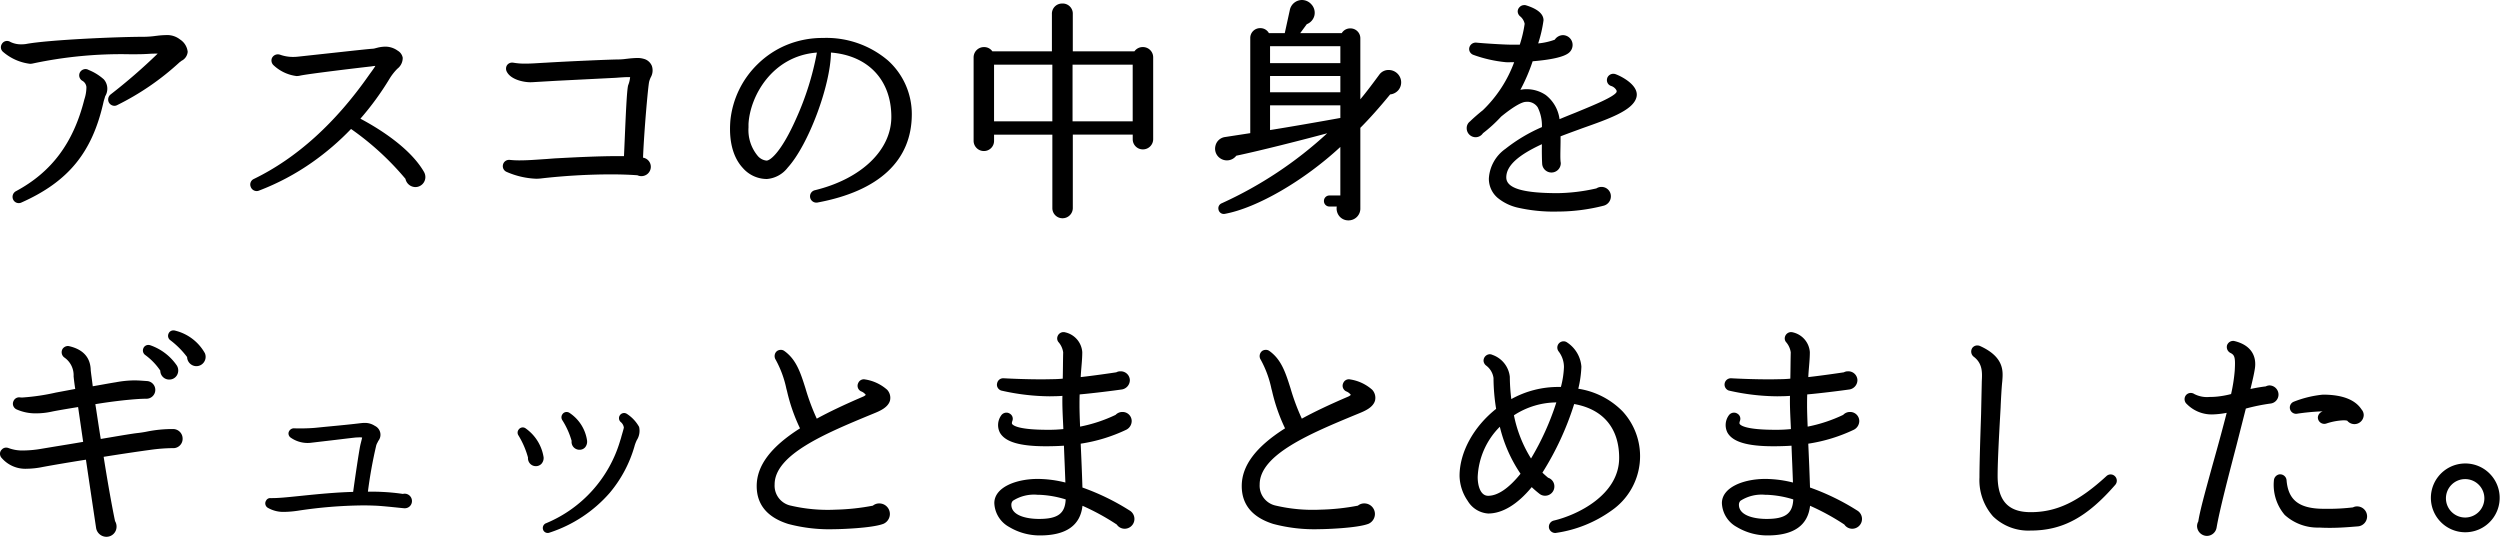
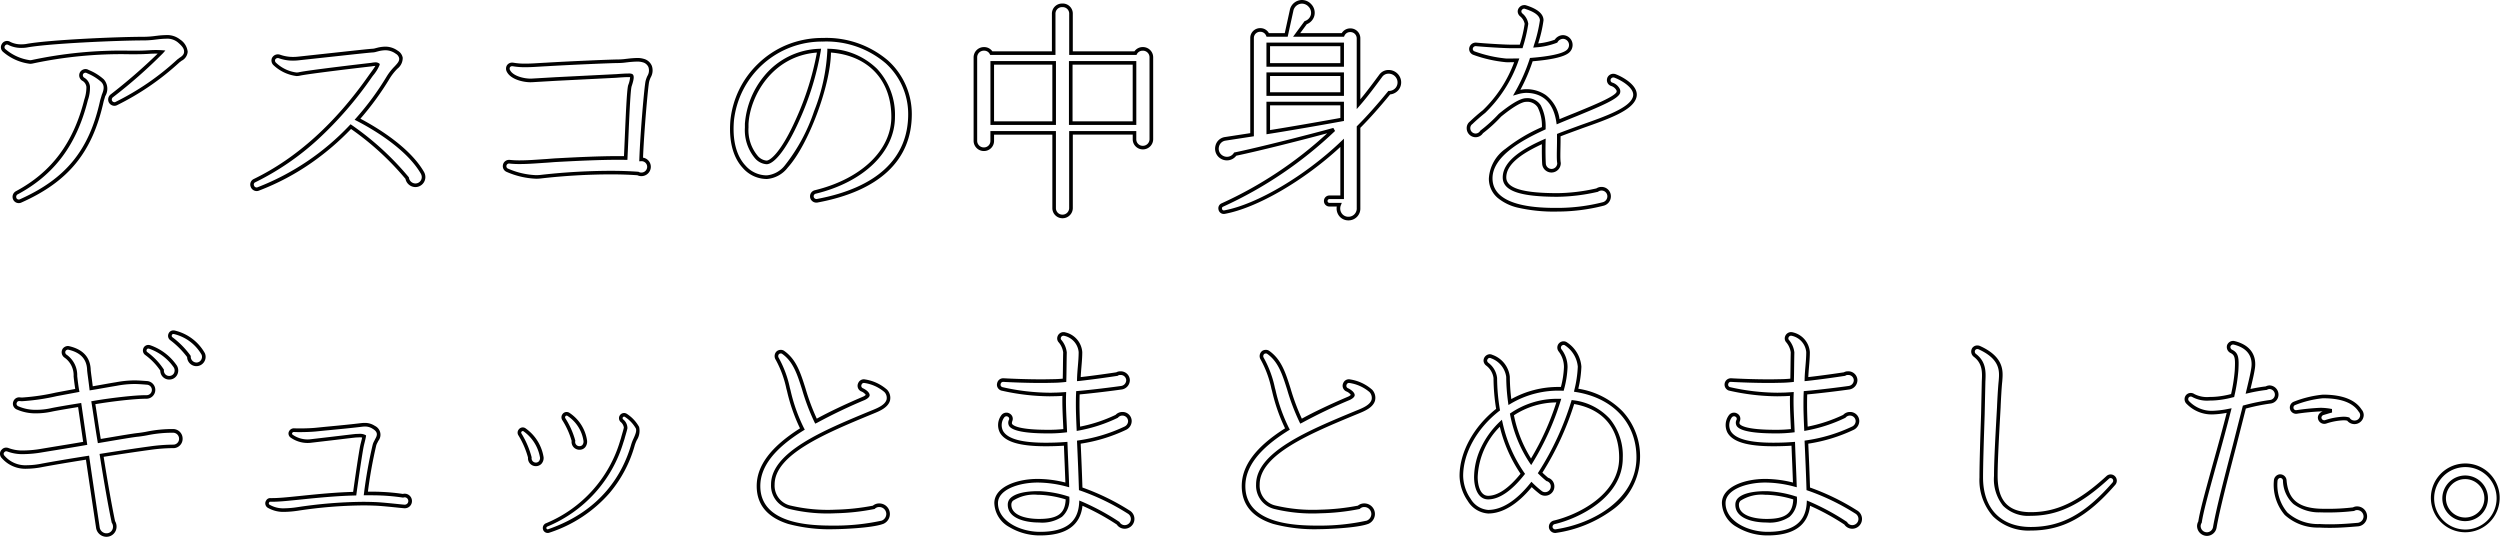
<svg xmlns="http://www.w3.org/2000/svg" width="346.356" height="74.375" viewBox="0 0 346.356 74.375">
  <g transform="translate(-287.578 -1343.231)">
-     <path d="M28.832-20.1c.032-.608-.48-1.088-.96-1.5-.864-.736-1.984-.576-3.168-.448a12.986,12.986,0,0,1-1.632.128c-3.648,0-13.312.416-16.352.992a4.05,4.05,0,0,1-2.336-.32.583.583,0,0,0-.832.192.586.586,0,0,0,.1.768c.864.8,2.944,1.824,3.936,1.568C12.864-20.064,19.424-20,21.6-20h.512c.64,0,1.248-.032,1.76-.064a13.2,13.2,0,0,1,1.6,0,66.587,66.587,0,0,1-6.912,6.08.652.652,0,0,0-.192.768.614.614,0,0,0,.832.288,36.527,36.527,0,0,0,8.544-5.856c.1-.1.224-.16.32-.256A1.3,1.3,0,0,0,28.832-20.1Zm-11.424,6.08a1.74,1.74,0,0,0-.128-2.08,7.291,7.291,0,0,0-2.08-1.28.63.63,0,0,0-.832.256.63.63,0,0,0,.256.832,1.379,1.379,0,0,1,.672,1.024,6.532,6.532,0,0,1-.288,1.824C13.472-7.328,10.4-3.232,5.376-.544a.645.645,0,0,0-.256.8.61.61,0,0,0,.8.32C12.384-2.3,15.648-6.3,17.184-13.248,17.248-13.5,17.344-13.76,17.408-14.016ZM61.76-2.72a1.225,1.225,0,0,0-.16-.608c-2.08-3.616-7.072-6.432-8.992-7.424a38.489,38.489,0,0,0,4.256-5.792,7.631,7.631,0,0,1,1.088-1.376c.416-.448.736-.8.672-1.312a1.178,1.178,0,0,0-.576-.8,3,3,0,0,0-2.72-.352,2.817,2.817,0,0,1-.64.128c-.608.032-4.32.448-7.3.768l-2.944.32a5.737,5.737,0,0,1-2.688-.288.659.659,0,0,0-.8.384.648.648,0,0,0,.192.672c.352.288,2.08,1.7,3.424,1.376,1.088-.256,8.96-1.184,9.856-1.28.288-.032.768-.16.992,0a7.748,7.748,0,0,1-.992,1.536c-4.576,6.56-9.888,11.52-16.1,14.528a.587.587,0,0,0-.288.768.618.618,0,0,0,.8.384A34.842,34.842,0,0,0,51.68-9.728a39.754,39.754,0,0,1,7.808,7.136A1.168,1.168,0,0,0,60.64-1.6,1.134,1.134,0,0,0,61.76-2.72ZM93.152-18.048a1.435,1.435,0,0,0-.864-.8,5.788,5.788,0,0,0-2.368-.032,8.862,8.862,0,0,1-1.248.1c-.864,0-6.816.256-9.984.448a21.266,21.266,0,0,1-4.512,0,.6.6,0,0,0-.64.928c.512.96,2.272,1.344,3.264,1.28l3.3-.192,8.256-.416a12.96,12.96,0,0,1,2.176-.064c.256.1-.064,1.056-.192,1.44-.224.832-.416,6.656-.576,9.984-3.136-.064-7.616.192-9.536.288-.608.032-1.216.1-1.824.128a29.271,29.271,0,0,1-4.736.1.609.609,0,0,0-.672.544.6.6,0,0,0,.384.64,9.5,9.5,0,0,0,4.8.864,79.919,79.919,0,0,1,13.28-.416,1.055,1.055,0,0,0,1.536-.928A1.026,1.026,0,0,0,91.9-5.184c.128-3.712.7-10.176.864-10.816C92.928-16.7,93.472-17.248,93.152-18.048Zm36,6.592a9.745,9.745,0,0,0-3.2-7.232,12.893,12.893,0,0,0-8.9-3.072,12.516,12.516,0,0,0-12.544,11.2c-.288,3.52.736,5.408,1.664,6.4a4.193,4.193,0,0,0,3.136,1.44,3.827,3.827,0,0,0,2.72-1.5c2.912-3.2,5.984-11.648,5.92-16.032,5.408.32,8.864,3.84,8.864,9.184,0,4.7-4.224,8.8-10.784,10.4a.617.617,0,0,0-.48.608.626.626,0,0,0,.736.608C124.7-1.024,129.152-5.152,129.152-11.456Zm-12.608-8.8a38.806,38.806,0,0,1-2.912,9.472c-1.952,4.416-3.584,6.016-4.352,6.016a2.091,2.091,0,0,1-1.44-.768A5.852,5.852,0,0,1,106.528-9.6v-.512C106.752-14.208,109.984-19.936,116.544-20.256Zm46.048.928a1.184,1.184,0,0,0-2.208-.576h-8.928v-5.408a1.148,1.148,0,0,0-1.184-1.216,1.156,1.156,0,0,0-1.216,1.216V-19.9h-8.64a1.185,1.185,0,0,0-2.208.576V-7.744a1.175,1.175,0,0,0,1.184,1.152,1.147,1.147,0,0,0,1.152-1.152v-1.12h8.576V1.568a1.147,1.147,0,0,0,1.152,1.152,1.175,1.175,0,0,0,1.184-1.152V-8.864h8.8v.9a1.147,1.147,0,0,0,1.152,1.152,1.175,1.175,0,0,0,1.184-1.152Zm-22.048.768h8.576v8.352h-8.576Zm10.88,0h8.832v8.352h-8.832Zm45.5,2.432a1.451,1.451,0,0,0-2.56-.64c-.992,1.344-1.984,2.688-3.072,3.936v-9.12a1.144,1.144,0,0,0-2.176-.48h-6.4l1.248-1.7a1.444,1.444,0,0,0,.608-2.368,1.46,1.46,0,0,0-2.56.7l-.736,3.36h-2.56a1.134,1.134,0,0,0-2.176.448V-8.608l-3.744.576a1.376,1.376,0,0,0-.512,2.5,1.374,1.374,0,0,0,1.92-.384c3.552-.736,10.4-2.5,13.664-3.392A56.471,56.471,0,0,1,172.448,1.12a.52.52,0,0,0,.288.992c4.672-.864,11.424-4.96,16.288-9.6V.064h-1.76a.505.505,0,0,0-.512.512.505.505,0,0,0,.512.512h1.344a1.4,1.4,0,1,0,2.688.448v-11.2c1.408-1.408,2.816-3.008,4.256-4.768A1.424,1.424,0,0,0,196.928-16.128ZM178.784-21.12h10.24v2.848h-10.24Zm0,4.128h10.24v2.752h-10.24Zm10.24,6.272c-2.592.48-7.744,1.376-10.24,1.76v-3.968h10.24Zm40.512-3.04c.48-1.44-1.856-2.688-2.752-3.008a.648.648,0,0,0-.8.416.6.6,0,0,0,.416.768c.416.128,1.088.672.864,1.184-.384.768-3.264,1.92-5.824,2.976-.8.32-1.664.672-2.5,1.024-.544-3.648-2.944-4.256-4.448-4.256a4.687,4.687,0,0,0-1.28.224,24.751,24.751,0,0,0,2.016-4.576c2.016-.16,4.192-.48,4.992-1.088a1.167,1.167,0,0,0,.48-.928,1.106,1.106,0,0,0-1.088-1.12,1.145,1.145,0,0,0-.96.576,9.6,9.6,0,0,1-2.816.608,26.067,26.067,0,0,0,.832-3.488c0-1.184-1.888-1.728-2.3-1.856a.646.646,0,0,0-.608.224.59.59,0,0,0-.16.384.681.681,0,0,0,.224.48,2.022,2.022,0,0,1,.736,1.248,25.845,25.845,0,0,1-.736,3.136H212.48c-.928,0-3.616-.16-4.928-.288a.668.668,0,0,0-.64.416.605.605,0,0,0,.384.8,17.883,17.883,0,0,0,4.352.992c.352.032.9,0,1.568,0a18.2,18.2,0,0,1-4.544,7.1c-.576.448-1.408,1.184-1.76,1.536a.909.909,0,0,0-.384.768,1,1,0,0,0,.992.992,1,1,0,0,0,.832-.48,19.7,19.7,0,0,0,2.528-2.3c1.408-1.152,2.848-2.112,3.616-2.112,1.7,0,2.368,1.024,2.464,3.9-3.9,1.792-7.36,4-7.36,6.944,0,4.352,7.008,4.352,9.28,4.352a25.8,25.8,0,0,0,6.3-.8,1.1,1.1,0,0,0,.832-1.056A1.045,1.045,0,0,0,224.96-1.12a1.054,1.054,0,0,0-.608.192,26.281,26.281,0,0,1-5.472.672c-5.088,0-7.36-.768-7.36-2.432,0-2.048,2.432-3.648,5.44-4.992-.032,1.44,0,2.624.032,3.1a1.041,1.041,0,0,0,1.024.96,1.038,1.038,0,0,0,1.056-1.024c0-.1-.032-.192-.032-.256-.064-.64,0-2.048,0-2.912v-.736c1.056-.416,2.144-.8,3.168-1.184C226.016-11.072,229.024-12.16,229.536-13.76ZM31.232,21.768a6.286,6.286,0,0,0-3.9-2.976.507.507,0,0,0-.672.256.492.492,0,0,0,.16.608,11.67,11.67,0,0,1,2.432,2.464,1.061,1.061,0,0,0,.992,1.088A1.041,1.041,0,0,0,31.232,21.768ZM27.36,23.5a7.084,7.084,0,0,0-3.52-2.688.506.506,0,0,0-.672.288.512.512,0,0,0,.16.608,8.839,8.839,0,0,1,2.208,2.3.98.98,0,0,0,.928,1.056A1.009,1.009,0,0,0,27.36,23.5Zm.768,10.016a1.079,1.079,0,0,0-1.088-1.088,17.717,17.717,0,0,0-3.424.32c-.448.1-.864.16-1.376.224-.736.064-2.944.448-5.408.864-.32-1.888-.576-3.744-.832-5.312,1.472-.256,2.944-.448,4.416-.608.992-.1,1.984-.192,2.976-.192a.976.976,0,0,0,0-1.952,13.75,13.75,0,0,0-4.192.16c-1.184.192-2.3.416-3.488.608-.16-1.376-.32-2.336-.32-2.656-.064-1.12-.576-2.432-2.784-2.944a.631.631,0,0,0-.64.256.648.648,0,0,0,.16.864c1.216.832,1.28,1.76,1.408,2.912.064.576.16,1.344.256,1.856l-2.912.544a22.56,22.56,0,0,1-5.056.672.627.627,0,0,0-.352,1.184,7.542,7.542,0,0,0,4.608.32c.544-.128,2.24-.416,4.032-.7l.768,5.312c-1.792.32-4.448.736-5.984.992-2.816.48-4.032.16-4.7-.1a.61.61,0,0,0-.672.992c1.024,1.024,2.112,1.792,5.408,1.152,1.376-.256,3.808-.672,6.272-1.056.352,2.464.992,6.72,1.44,9.728a1.2,1.2,0,0,0,1.184.992A1.147,1.147,0,0,0,18.976,45.7a1.183,1.183,0,0,0-.192-.672c-.416-1.952-1.056-5.536-1.632-9.216,2.208-.352,4.512-.7,6.624-.992a24.3,24.3,0,0,1,3.264-.256A1.034,1.034,0,0,0,28.128,33.512ZM59.9,42.152a.757.757,0,0,0-.992-.736,28.284,28.284,0,0,0-3.008-.288c-.672-.032-1.376-.032-2.144-.032a65.148,65.148,0,0,1,1.184-6.656,3.916,3.916,0,0,1,.32-.736,1.118,1.118,0,0,0-.384-1.76,2.433,2.433,0,0,0-1.856-.32c-1.568.192-3.328.352-4.992.512l-1.28.128a24.845,24.845,0,0,1-2.944.064.517.517,0,0,0-.512.448.456.456,0,0,0,.192.384,3.849,3.849,0,0,0,2.656.672l1.632-.192c1.7-.192,4.256-.512,4.672-.544a2.482,2.482,0,0,1,1.088.1c-.032.256-.256,1.088-.288,1.248-.192.864-.768,4.8-1.024,6.688-2.5.064-4.832.288-7.328.544a40.354,40.354,0,0,1-4.352.32.388.388,0,0,0-.384.224.458.458,0,0,0,.128.64c1.088.64,2.176.64,4.032.384a58.265,58.265,0,0,1,10.72-.7c1.024.032,3.552.32,3.968.352A.754.754,0,0,0,59.9,42.152ZM84.16,33.768a5.3,5.3,0,0,0-2.3-3.616.453.453,0,0,0-.64.1.484.484,0,0,0-.032.544A11.085,11.085,0,0,1,82.528,33.8a.834.834,0,1,0,1.632-.032Zm7.232-1.792a4.842,4.842,0,0,0-1.6-1.7.441.441,0,0,0-.576.064.466.466,0,0,0,.032.672,1.361,1.361,0,0,1,.512.992c-.032.192-.192.736-.352,1.28-.032.16-.128.448-.192.64a18.085,18.085,0,0,1-10.4,11.52.458.458,0,0,0-.256.608.434.434,0,0,0,.576.224c7.552-2.624,10.464-7.872,11.616-11.84a5.488,5.488,0,0,1,.32-.832C91.36,32.968,91.584,32.424,91.392,31.976ZM78.144,36.1A5.835,5.835,0,0,0,75.776,32.3a.463.463,0,0,0-.672.608,11.942,11.942,0,0,1,1.376,3.2.841.841,0,1,0,1.664,0Zm48-7.968a1.4,1.4,0,0,0-.352-1.248,5.741,5.741,0,0,0-2.912-1.344.585.585,0,0,0-.672.352.606.606,0,0,0,.288.832c.544.256.8.576.8.736,0,.1-.192.288-.544.448-2.24.96-4.544,2.016-6.624,3.168a29.672,29.672,0,0,1-1.7-4.48c-.672-2.112-1.248-3.9-2.816-5.024a.627.627,0,0,0-.7-.032.656.656,0,0,0-.16.9,15.875,15.875,0,0,1,1.6,4.416,23.194,23.194,0,0,0,1.888,5.312c-3.552,2.208-6.08,4.8-6.08,7.9,0,5.728,7.648,5.728,10.528,5.728a30.547,30.547,0,0,0,6.624-.7,1.245,1.245,0,0,0,.8-1.152,1.215,1.215,0,0,0-1.216-1.216,1.09,1.09,0,0,0-.768.288,30.782,30.782,0,0,1-5.28.576c-5.088,0-8.7-.256-8.7-3.744,0-4.32,7.2-7.3,13.536-9.92C124.512,29.576,125.888,29.128,126.144,28.136ZM160,44.616a1.118,1.118,0,0,0-.576-.96,32,32,0,0,0-6.624-3.2c-.064-2.144-.16-4.32-.256-6.464a22.3,22.3,0,0,0,6.464-1.952,1.11,1.11,0,0,0,.608-.96,1.043,1.043,0,0,0-1.824-.672,20.885,20.885,0,0,1-5.312,1.728c-.064-1.408-.1-2.56-.1-3.2,0-.544,0-1.152.032-1.792,1.92-.16,4.96-.544,6.048-.7a1.067,1.067,0,0,0,.9-1.056,1.006,1.006,0,0,0-1.056-.96.833.833,0,0,0-.48.128c-.832.128-3.232.48-5.28.7.032-1.28.224-2.5.224-3.744a2.807,2.807,0,0,0-2.176-2.5.627.627,0,0,0-.768.416.556.556,0,0,0,.128.576,2.981,2.981,0,0,1,.672,1.536c-.032,1.28-.032,2.88-.064,3.872a16.667,16.667,0,0,1-1.76.1c-2.048.064-4.992-.032-6.688-.128a.623.623,0,0,0-.224,1.216,29.83,29.83,0,0,0,7.3.768c.416,0,.864-.032,1.344-.064-.064,1.7.064,3.392.128,5.088a19.408,19.408,0,0,1-2.4.128c-3.9,0-4.9-.544-5.152-.9a.687.687,0,0,1,0-.672.57.57,0,0,0-.256-.7.625.625,0,0,0-.864.192,2.035,2.035,0,0,0-.16,2.112c.672,1.184,2.656,1.76,6.144,1.76.96,0,1.888-.032,2.752-.1.064,1.888.16,3.776.224,5.7a16.221,16.221,0,0,0-4.1-.576c-2.848,0-5.76,1.088-5.76,3.1,0,2.624,3.168,4.224,6.08,4.224q5.424,0,5.664-4.224a32.717,32.717,0,0,1,5.152,2.784,1.074,1.074,0,0,0,.928.512A1.106,1.106,0,0,0,160,44.616Zm-9.024-2.88c-.032,2.24-1.152,3.136-3.936,3.136-1.984,0-4.1-.576-4.1-2.208a1.014,1.014,0,0,1,.288-.736c.608-.608,2.048-.928,3.872-.9A14.97,14.97,0,0,1,150.976,41.736Zm42.368-13.6a1.4,1.4,0,0,0-.352-1.248,5.741,5.741,0,0,0-2.912-1.344.585.585,0,0,0-.672.352.606.606,0,0,0,.288.832c.544.256.8.576.8.736,0,.1-.192.288-.544.448-2.24.96-4.544,2.016-6.624,3.168a29.672,29.672,0,0,1-1.7-4.48c-.672-2.112-1.248-3.9-2.816-5.024a.627.627,0,0,0-.7-.032.656.656,0,0,0-.16.9,15.874,15.874,0,0,1,1.6,4.416,23.2,23.2,0,0,0,1.888,5.312c-3.552,2.208-6.08,4.8-6.08,7.9,0,5.728,7.648,5.728,10.528,5.728a30.547,30.547,0,0,0,6.624-.7,1.245,1.245,0,0,0,.8-1.152,1.215,1.215,0,0,0-1.216-1.216,1.09,1.09,0,0,0-.768.288,30.782,30.782,0,0,1-5.28.576c-5.088,0-8.7-.256-8.7-3.744,0-4.32,7.2-7.3,13.536-9.92C191.712,29.576,193.088,29.128,193.344,28.136Zm36.7,7.968c0-4.96-3.392-8.48-8.608-9.312a16.675,16.675,0,0,0,.48-3.264,4.2,4.2,0,0,0-1.856-3.136.612.612,0,0,0-.864.128.624.624,0,0,0,0,.736,3.794,3.794,0,0,1,.8,2.336,13.194,13.194,0,0,1-.48,3.008,13.155,13.155,0,0,0-7.264,1.824A27.148,27.148,0,0,1,212,24.936a3.421,3.421,0,0,0-2.272-2.816.561.561,0,0,0-.736.192.593.593,0,0,0,.128.864,2.842,2.842,0,0,1,1.12,1.92,27.1,27.1,0,0,0,.384,4.384c-3.136,2.432-5.088,5.952-5.088,9.184,0,2.24,1.664,4.96,3.712,4.96,2.144,0,4.224-1.536,6.016-3.776a13.939,13.939,0,0,0,1.28,1.12.985.985,0,0,0,.608.192,1.031,1.031,0,0,0,1.024-1.024,1,1,0,0,0-.736-.992,13.188,13.188,0,0,1-.992-.9,40.433,40.433,0,0,0,4.544-9.824c4.256.672,6.656,3.392,6.656,7.744,0,5.312-5.952,8.16-9.248,8.928a.619.619,0,0,0,.224,1.216C223.552,45.576,230.048,42.344,230.048,36.1ZM219.04,28.232a37.5,37.5,0,0,1-3.84,8.48,17.948,17.948,0,0,1-2.656-6.56A11.2,11.2,0,0,1,219.04,28.232Zm-4.992,10.144c-1.664,2.112-3.328,3.3-4.8,3.3-1.248,0-1.7-1.536-1.7-2.848a10.75,10.75,0,0,1,3.456-7.456A19.633,19.633,0,0,0,214.048,38.376Zm46.752,6.24a1.118,1.118,0,0,0-.576-.96,32,32,0,0,0-6.624-3.2c-.064-2.144-.16-4.32-.256-6.464a22.3,22.3,0,0,0,6.464-1.952,1.11,1.11,0,0,0,.608-.96,1.043,1.043,0,0,0-1.824-.672,20.885,20.885,0,0,1-5.312,1.728c-.064-1.408-.1-2.56-.1-3.2,0-.544,0-1.152.032-1.792,1.92-.16,4.96-.544,6.048-.7a1.067,1.067,0,0,0,.9-1.056,1.006,1.006,0,0,0-1.056-.96.833.833,0,0,0-.48.128c-.832.128-3.232.48-5.28.7.032-1.28.224-2.5.224-3.744a2.807,2.807,0,0,0-2.176-2.5.627.627,0,0,0-.768.416.556.556,0,0,0,.128.576,2.981,2.981,0,0,1,.672,1.536c-.032,1.28-.032,2.88-.064,3.872a16.667,16.667,0,0,1-1.76.1c-2.048.064-4.992-.032-6.688-.128a.623.623,0,0,0-.224,1.216,29.83,29.83,0,0,0,7.3.768c.416,0,.864-.032,1.344-.064-.064,1.7.064,3.392.128,5.088a19.408,19.408,0,0,1-2.4.128c-3.9,0-4.9-.544-5.152-.9a.687.687,0,0,1,0-.672.57.57,0,0,0-.256-.7.625.625,0,0,0-.864.192,2.035,2.035,0,0,0-.16,2.112c.672,1.184,2.656,1.76,6.144,1.76.96,0,1.888-.032,2.752-.1.064,1.888.16,3.776.224,5.7a16.221,16.221,0,0,0-4.1-.576c-2.848,0-5.76,1.088-5.76,3.1,0,2.624,3.168,4.224,6.08,4.224q5.424,0,5.664-4.224a32.718,32.718,0,0,1,5.152,2.784,1.074,1.074,0,0,0,.928.512A1.106,1.106,0,0,0,260.8,44.616Zm-9.024-2.88c-.032,2.24-1.152,3.136-3.936,3.136-1.984,0-4.1-.576-4.1-2.208a1.014,1.014,0,0,1,.288-.736c.608-.608,2.048-.928,3.872-.9A14.97,14.97,0,0,1,251.776,41.736Zm44.16-1.984a.622.622,0,0,0-.064-.9.592.592,0,0,0-.8.032c-3.9,3.584-6.976,5.056-10.656,5.056-3.264,0-4.832-1.728-4.832-5.28,0-2.272.256-6.624.416-9.5.032-.832.128-2.656.224-3.584.1-1.28.384-3.168-2.912-4.672a.631.631,0,0,0-.768.16.655.655,0,0,0,.128.9c1.344,1.024,1.28,2.368,1.216,3.616l-.1,4.576c-.1,2.976-.224,6.688-.224,8.736,0,4.448,2.56,7.1,6.848,7.1C288.736,45.992,292.064,44.2,295.936,39.752ZM318.5,27.4a1.025,1.025,0,0,0-.992-1.024,1.042,1.042,0,0,0-.448.128,23.261,23.261,0,0,0-2.528.448c.288-1.216.544-2.24.672-3.04.352-1.888-.608-3.2-2.592-3.68a.631.631,0,0,0-.768.448.668.668,0,0,0,.32.7c.8.384.864.9.768,2.688a23.907,23.907,0,0,1-.544,3.456,13.675,13.675,0,0,1-2.368.416,5.1,5.1,0,0,1-3.072-.416.618.618,0,0,0-.864.16.645.645,0,0,0,.128.832,4.578,4.578,0,0,0,3.328,1.376,13.579,13.579,0,0,0,2.368-.288c-.608,2.4-1.344,5.088-2.048,7.584-.928,3.392-1.76,6.336-1.984,7.872a1.079,1.079,0,0,0-.16.544,1.112,1.112,0,0,0,2.208.192c.416-2.432,1.6-6.976,2.752-11.392l1.344-5.28a28.5,28.5,0,0,1,3.584-.736A1,1,0,0,0,318.5,27.4ZM330.3,30.248a.951.951,0,0,0-.256-.64c-.864-1.344-2.688-1.952-5.152-1.952a14.482,14.482,0,0,0-3.936.96.617.617,0,0,0,.32,1.184,32.047,32.047,0,0,1,3.264-.32,8.289,8.289,0,0,1,1.568.16c-.384.1-.768.224-1.216.352a.654.654,0,0,0-.448.608.642.642,0,0,0,.832.576,5.692,5.692,0,0,1,3.136-.384,1.02,1.02,0,0,0,.864.448A1,1,0,0,0,330.3,30.248Zm.48,14.048a1.141,1.141,0,0,0-1.12-1.152.939.939,0,0,0-.512.128,30.8,30.8,0,0,1-4.64.192c-3.136-.128-4.672-1.408-4.9-4.192a.638.638,0,0,0-.672-.576.679.679,0,0,0-.576.608c-.064,4.1,1.856,6.08,6.048,6.272a37.613,37.613,0,0,0,5.248-.16A1.155,1.155,0,0,0,330.784,44.3Zm18.4-2.528a4.56,4.56,0,1,0-4.544,4.576A4.589,4.589,0,0,0,349.184,41.768Zm-1.632,0a2.928,2.928,0,1,1-2.912-2.912A2.9,2.9,0,0,1,347.552,41.768Z" transform="translate(284.5 1370.5)" />
    <path d="M183.453-27.269a1.75,1.75,0,0,1,1.31.606,1.708,1.708,0,0,1,.412,1.559,1.715,1.715,0,0,1-1.048,1.183l-.912,1.239h5.757a1.346,1.346,0,0,1,1.17-.652,1.365,1.365,0,0,1,1.4,1.382v8.442c.917-1.1,1.781-2.268,2.621-3.406a1.562,1.562,0,0,1,1.291-.656,1.734,1.734,0,0,1,1.716,1.4,1.68,1.68,0,0,1-.339,1.367,1.708,1.708,0,0,1-1.157.616c-1.5,1.829-2.853,3.345-4.131,4.63v11.1a1.635,1.635,0,0,1-1.658,1.722,1.6,1.6,0,0,1-1.341-.7,1.673,1.673,0,0,1-.266-1.219h-1.017A.754.754,0,0,1,186.5.576a.754.754,0,0,1,.762-.762h1.51V-6.91c-5.021,4.659-11.526,8.44-15.989,9.267a.814.814,0,0,1-.165.017.749.749,0,0,1-.731-.635.744.744,0,0,1,.468-.853,55.316,55.316,0,0,0,14.6-9.692c-3.619.974-9.4,2.44-12.6,3.11a1.621,1.621,0,0,1-1.3.646,1.638,1.638,0,0,1-.911-.278,1.6,1.6,0,0,1-.681-1.712,1.576,1.576,0,0,1,1.3-1.239l3.529-.543V-21.984a1.36,1.36,0,0,1,1.393-1.385,1.334,1.334,0,0,1,1.188.687h2.2l.693-3.163A1.733,1.733,0,0,1,183.453-27.269Zm5.826,5.087h-7.053l1.586-2.155.071-.026a1.232,1.232,0,0,0,.805-.86,1.211,1.211,0,0,0-.3-1.1,1.258,1.258,0,0,0-.939-.442,1.24,1.24,0,0,0-1.193,1.032l-.779,3.555h-2.926l-.065-.151a.854.854,0,0,0-.8-.536.861.861,0,0,0-.893.885v13.59l-3.956.609a1.08,1.08,0,0,0-.882.857,1.093,1.093,0,0,0,.472,1.185,1.138,1.138,0,0,0,.632.193,1.111,1.111,0,0,0,.937-.5l.057-.09.1-.022c3.429-.71,10.247-2.454,13.649-3.388l.238.423a56.285,56.285,0,0,1-15.5,10.482.249.249,0,0,0-.162.3.258.258,0,0,0,.239.227.316.316,0,0,0,.064-.007h.006c4.5-.833,11.149-4.754,16.161-9.535l.423-.4V.314h-2.01A.256.256,0,0,0,187,.576a.256.256,0,0,0,.262.262h1.711l-.134.341a1.179,1.179,0,0,0,.119,1.1,1.1,1.1,0,0,0,.928.482,1.144,1.144,0,0,0,1.158-1.222v-11.3l.073-.073c1.308-1.308,2.694-2.861,4.239-4.75l.071-.087.113,0a1.216,1.216,0,0,0,.9-.439,1.186,1.186,0,0,0,.236-.964,1.233,1.233,0,0,0-1.224-.987,1.056,1.056,0,0,0-.886.449c-.981,1.329-1.993,2.7-3.087,3.956l-.438.5v-9.787a.876.876,0,0,0-.9-.882.851.851,0,0,0-.8.508Zm-39.007-4.6a1.4,1.4,0,0,1,1.434,1.466v5.158h8.541a1.393,1.393,0,0,1,1.15-.59h0a1.418,1.418,0,0,1,1.445,1.416v11.36a1.42,1.42,0,0,1-1.434,1.4,1.4,1.4,0,0,1-1.4-1.4v-.646h-8.3V1.568a1.42,1.42,0,0,1-1.434,1.4,1.4,1.4,0,0,1-1.4-1.4V-8.614h-8.076v.87a1.4,1.4,0,0,1-1.4,1.4,1.42,1.42,0,0,1-1.434-1.4V-19.328a1.425,1.425,0,0,1,1.459-1.416,1.358,1.358,0,0,1,1.14.59h8.249v-5.158A1.405,1.405,0,0,1,150.272-26.778Zm10.258,7.124h-9.324v-5.658a.9.9,0,0,0-.934-.966.908.908,0,0,0-.966.966v5.658h-9.04l-.071-.133a.853.853,0,0,0-.778-.457.92.92,0,0,0-.959.916V-7.744a.919.919,0,0,0,.934.9.892.892,0,0,0,.9-.9v-1.37h9.076V1.568a.892.892,0,0,0,.9.9.919.919,0,0,0,.934-.9V-9.114h9.3v1.146a.892.892,0,0,0,.9.9.919.919,0,0,0,.934-.9v-11.36a.912.912,0,0,0-.945-.916.889.889,0,0,0-.8.462Zm53.729-6.908a1.026,1.026,0,0,1,.144.01l.019,0,.055.017c1.622.5,2.444,1.2,2.444,2.084a18.41,18.41,0,0,1-.74,3.2,9.033,9.033,0,0,0,2.3-.516,1.386,1.386,0,0,1,1.131-.629,1.356,1.356,0,0,1,1.338,1.37,1.413,1.413,0,0,1-.576,1.125c-.7.532-2.368.911-4.96,1.126a24.932,24.932,0,0,1-1.7,3.956,3.808,3.808,0,0,1,.782-.09,4.721,4.721,0,0,1,2.729.806,5.038,5.038,0,0,1,1.914,3.347c.665-.279,1.406-.582,2.209-.9l.4-.166c2.206-.908,4.95-2.038,5.286-2.683a.321.321,0,0,0-.018-.266,1.285,1.285,0,0,0-.69-.572.84.84,0,0,1-.515-.4.882.882,0,0,1-.07-.678l0-.014a.9.9,0,0,1,.849-.608.9.9,0,0,1,.258.038l.012,0c.93.332,3.461,1.656,2.905,3.322-.558,1.745-3.767,2.878-7.482,4.189-.354.133-.728.27-1.089.4-.629.231-1.277.469-1.912.716v.565c0,.279-.007.61-.013.961-.014.706-.03,1.507.012,1.927V-4.9c0,.008.006.037.009.058a1.073,1.073,0,0,1,.023.2,1.292,1.292,0,0,1-1.306,1.274,1.291,1.291,0,0,1-1.272-1.181v-.013c-.033-.5-.057-1.533-.04-2.729-3.363,1.552-4.933,3.019-4.933,4.6,0,1.489,2.259,2.182,7.11,2.182a25.415,25.415,0,0,0,5.268-.634l.107-.023a1.281,1.281,0,0,1,.7-.207,1.292,1.292,0,0,1,1.306,1.306,1.338,1.338,0,0,1-1.018,1.3,25.922,25.922,0,0,1-6.368.808,22.423,22.423,0,0,1-5.557-.552A6.774,6.774,0,0,1,210.565.143a3.469,3.469,0,0,1-1.215-2.7,5.414,5.414,0,0,1,2.3-4.095A22.586,22.586,0,0,1,216.7-9.661a5.751,5.751,0,0,0-.587-2.741,1.716,1.716,0,0,0-1.621-.756c-.6,0-1.854.745-3.444,2.044a19.82,19.82,0,0,1-2.516,2.3,1.227,1.227,0,0,1-1.016.556A1.243,1.243,0,0,1,206.278-9.5a1.148,1.148,0,0,1,.464-.952c.361-.36,1.186-1.089,1.766-1.541a17.691,17.691,0,0,0,4.347-6.662l-.311.005c-.173,0-.335.006-.482.006-.18,0-.317,0-.43-.015a18.3,18.3,0,0,1-4.417-1.005.9.9,0,0,1-.524-.473.834.834,0,0,1-.012-.653.914.914,0,0,1,.874-.577h.024c1.346.131,4,.287,4.9.287h1.154a17.223,17.223,0,0,0,.676-2.886,1.779,1.779,0,0,0-.649-1.058l-.014-.013a.916.916,0,0,1-.3-.657.835.835,0,0,1,.225-.552A.884.884,0,0,1,214.259-26.562Zm.056.5a.393.393,0,0,0-.363.139l-.015.017a.343.343,0,0,0-.087.207.427.427,0,0,0,.145.3,2.279,2.279,0,0,1,.815,1.431,20.32,20.32,0,0,1-.745,3.2l-.051.183H212.48c-.907,0-3.577-.156-4.939-.288a.417.417,0,0,0-.395.254l0,.005a.339.339,0,0,0,0,.266.4.4,0,0,0,.234.206,17.779,17.779,0,0,0,4.277.977h.012c.1.009.223.013.391.013.142,0,.3,0,.472-.006.2,0,.436-.008.682-.008h.358l-.123.336a18.534,18.534,0,0,1-4.6,7.2l-.021.018c-.57.443-1.387,1.166-1.737,1.515l-.014.013a.666.666,0,0,0-.3.578.743.743,0,0,0,.742.742.751.751,0,0,0,.624-.369l.023-.035.033-.025a19.331,19.331,0,0,0,2.5-2.275l.026-.024c1.209-.989,2.845-2.168,3.774-2.168a2.194,2.194,0,0,1,2.043.988,6.436,6.436,0,0,1,.671,3.158l.006.166-.151.069c-3.1,1.422-7.214,3.664-7.214,6.717,0,4.1,6.8,4.1,9.03,4.1A25.4,25.4,0,0,0,225.12.75a.844.844,0,0,0,.646-.814.8.8,0,0,0-.806-.806.805.805,0,0,0-.469.15l-.04.027-.047.01-.15.032a25.89,25.89,0,0,1-5.374.645c-5.263,0-7.61-.827-7.61-2.682,0-2.441,3.189-4.148,5.588-5.22l.361-.161-.009.395c-.034,1.54.005,2.681.031,3.076a.788.788,0,0,0,.775.733.791.791,0,0,0,.806-.774.67.67,0,0,0-.014-.108.894.894,0,0,1-.017-.133c-.044-.451-.028-1.226-.014-1.976.007-.348.013-.676.013-.951v-.906l.158-.062c.69-.272,1.4-.531,2.081-.782.361-.132.734-.269,1.091-.4,3.445-1.216,6.694-2.363,7.178-3.874.393-1.181-1.61-2.342-2.592-2.694a.4.4,0,0,0-.108-.015.4.4,0,0,0-.376.272.378.378,0,0,0,.03.284.339.339,0,0,0,.214.164l.008,0a1.779,1.779,0,0,1,1,.843.813.813,0,0,1,.019.681l-.005.012c-.377.755-2.441,1.649-5.546,2.928l-.406.167c-.921.369-1.76.712-2.494,1.023l-.3.126-.048-.319c-.5-3.341-2.559-4.043-4.2-4.043a4.513,4.513,0,0,0-1.211.214l-.588.168.3-.532a24.422,24.422,0,0,0,2-4.53l.052-.158.166-.013c2.517-.2,4.243-.568,4.861-1.038a.919.919,0,0,0,.381-.729.855.855,0,0,0-.838-.87.9.9,0,0,0-.746.455l-.039.065-.069.032a9.8,9.8,0,0,1-2.9.631l-.366.037.1-.354a19.7,19.7,0,0,0,.822-3.419c0-.441-.363-1.078-2.09-1.606ZM26.106-22.408a2.868,2.868,0,0,1,1.928.617,2.322,2.322,0,0,1,1.048,1.7,1.536,1.536,0,0,1-.865,1.25,1.646,1.646,0,0,1-.168.132,1.06,1.06,0,0,0-.129.1,36.71,36.71,0,0,1-8.605,5.9.806.806,0,0,1-.384.1.891.891,0,0,1-.787-.5.9.9,0,0,1,.253-1.07l.007-.006a77.572,77.572,0,0,0,6.522-5.657c-.307,0-.658,0-1.042.023-.507.032-1.117.064-1.773.064H20.937A58.7,58.7,0,0,0,7.646-18.478a1.665,1.665,0,0,1-.414.048A7,7,0,0,1,3.481-20.1a.839.839,0,0,1-.144-1.081.825.825,0,0,1,.719-.415.839.839,0,0,1,.461.138,3.3,3.3,0,0,0,1.571.328,3.769,3.769,0,0,0,.587-.042c3.04-.575,12.584-1,16.4-1a12.755,12.755,0,0,0,1.6-.126l.157-.017A11.8,11.8,0,0,1,26.106-22.408Zm-7.175,9.3a.3.3,0,0,0,.147-.037l.012-.006a36.15,36.15,0,0,0,8.477-5.808,1.469,1.469,0,0,1,.191-.155,1.061,1.061,0,0,0,.129-.1l.022-.022.026-.016c.3-.181.647-.44.647-.842v-.013c.025-.481-.4-.89-.874-1.3a2.312,2.312,0,0,0-1.6-.5,11.448,11.448,0,0,0-1.222.091l-.153.017a13.14,13.14,0,0,1-1.659.129c-3.7,0-13.346.427-16.305.988H6.761a4.2,4.2,0,0,1-.673.049,3.909,3.909,0,0,1-1.833-.4l-.01-.006a.341.341,0,0,0-.189-.058.324.324,0,0,0-.285.163l-.007.011a.338.338,0,0,0,.047.446l.007.006A6.587,6.587,0,0,0,7.232-18.93a1.17,1.17,0,0,0,.289-.032A59.163,59.163,0,0,1,20.937-20.25h1.175c.642,0,1.242-.032,1.744-.063a13.466,13.466,0,0,1,1.635,0l.5.038-.328.375a68.822,68.822,0,0,1-6.941,6.108.406.406,0,0,0-.128.464A.387.387,0,0,0,18.931-13.109Zm98.125-8.9a13.151,13.151,0,0,1,9.065,3.137,10,10,0,0,1,3.281,7.417C129.4-5.038,124.883-.8,116.334.79a.917.917,0,0,1-.153.013.874.874,0,0,1-.879-.867.864.864,0,0,1,.674-.852c6.434-1.57,10.59-5.556,10.59-10.156,0-5.109-3.2-8.5-8.364-8.916-.058,4.577-3.124,12.788-5.985,15.932a4.033,4.033,0,0,1-2.9,1.586,4.429,4.429,0,0,1-3.321-1.521c-.952-1.018-2.023-2.988-1.729-6.589a12.67,12.67,0,0,1,3.8-7.823A12.607,12.607,0,0,1,112-21.015,13,13,0,0,1,117.056-22.01ZM116.181.3A.4.4,0,0,0,116.247.3C124.524-1.245,128.9-5.309,128.9-11.456a9.5,9.5,0,0,0-3.119-7.048,12.662,12.662,0,0,0-8.727-3.006,12.281,12.281,0,0,0-12.295,10.972c-.28,3.42.714,5.263,1.6,6.208l0,0a3.936,3.936,0,0,0,2.95,1.357,3.619,3.619,0,0,0,2.535-1.422,24.741,24.741,0,0,0,4.027-7.491,26.1,26.1,0,0,0,1.829-8.37l0-.269.269.016a9.812,9.812,0,0,1,6.625,2.784,9.311,9.311,0,0,1,2.474,6.65c0,4.839-4.308,9.017-10.975,10.643h-.005a.367.367,0,0,0-.284.364A.373.373,0,0,0,116.181.3ZM178.534-21.37h10.74v3.348h-10.74Zm10.24.5h-9.74v2.348h9.74Zm-132.315.063a2.92,2.92,0,0,1,1.72.561,1.425,1.425,0,0,1,.693.978,1.885,1.885,0,0,1-.736,1.517,7.432,7.432,0,0,0-1.058,1.336,39.227,39.227,0,0,1-4.069,5.589c2.186,1.156,6.815,3.906,8.808,7.372a1.467,1.467,0,0,1,.193.733,1.388,1.388,0,0,1-1.37,1.37,1.42,1.42,0,0,1-1.387-1.139A38.8,38.8,0,0,0,51.712-9.4a36.591,36.591,0,0,1-5.344,4.592A33.827,33.827,0,0,1,38.937-.854a.806.806,0,0,1-.3.056.876.876,0,0,1-.824-.587.841.841,0,0,1,.417-1.082c5.935-2.877,11.318-7.737,16-14.445l.144-.2c.176-.237.533-.718.709-1.027a3.052,3.052,0,0,0-.406.046c-.076.012-.148.023-.214.031-1.047.112-8.772,1.027-9.826,1.275a2.054,2.054,0,0,1-.474.054,5.659,5.659,0,0,1-3.165-1.479.9.9,0,0,1-.276-.926l.01-.032a.9.9,0,0,1,.844-.569.905.905,0,0,1,.26.038l.014,0a5.275,5.275,0,0,0,1.834.318,6.548,6.548,0,0,0,.74-.043l2.945-.32,2.369-.257c2.3-.251,4.481-.488,4.941-.512h.013a1.777,1.777,0,0,0,.424-.08l.156-.04.054-.013A4.783,4.783,0,0,1,56.459-20.807ZM60.64-1.85a.882.882,0,0,0,.87-.87.985.985,0,0,0-.124-.479c-2.022-3.514-6.892-6.3-8.892-7.331l-.288-.149.217-.241a38.4,38.4,0,0,0,4.229-5.756,7.838,7.838,0,0,1,1.118-1.415c.419-.452.655-.726.607-1.11a.928.928,0,0,0-.44-.607l-.017-.008-.015-.011a2.441,2.441,0,0,0-1.445-.479,4.308,4.308,0,0,0-1.021.154l-.052.012-.147.038a2.166,2.166,0,0,1-.544.1c-.459.025-2.62.261-4.906.51l-2.37.257-2.944.32a7.041,7.041,0,0,1-.8.047,5.768,5.768,0,0,1-2-.345.406.406,0,0,0-.111-.015.406.406,0,0,0-.373.239.4.4,0,0,0,.114.4,5.061,5.061,0,0,0,2.847,1.365,1.555,1.555,0,0,0,.359-.04c1.136-.267,9.117-1.2,9.887-1.285.054-.006.12-.016.19-.028a3.259,3.259,0,0,1,.5-.053.794.794,0,0,1,.474.125l.132.094-.032.159a5.521,5.521,0,0,1-.9,1.447l-.138.187a51.511,51.511,0,0,1-7.47,8.634,36.939,36.939,0,0,1-8.719,5.972l-.007,0a.339.339,0,0,0-.161.438l.011.03a.371.371,0,0,0,.35.246.314.314,0,0,0,.118-.022A34.74,34.74,0,0,0,51.5-9.9l.148-.156.176.123a39.463,39.463,0,0,1,7.866,7.192l.036.048.01.059A.923.923,0,0,0,60.64-1.85Zm56.193-18.67-.041.3a39.314,39.314,0,0,1-2.931,9.54c-2.009,4.545-3.683,6.164-4.58,6.164a2.324,2.324,0,0,1-1.623-.847A6.065,6.065,0,0,1,106.278-9.6v-.526a11.771,11.771,0,0,1,2.69-6.635,10.265,10.265,0,0,1,7.564-3.746Zm-7.553,15.5c.529,0,2.072-1.226,4.123-5.867a39.644,39.644,0,0,0,2.849-9.1c-6.181.473-9.259,6.019-9.474,9.882v.5a5.583,5.583,0,0,0,1.242,3.89A1.85,1.85,0,0,0,109.28-5.018ZM91.327-19.235a3.038,3.038,0,0,1,1.048.153l.012,0a1.674,1.674,0,0,1,1,.94,1.933,1.933,0,0,1-.16,1.6,3.429,3.429,0,0,0-.214.592v.005c-.147.59-.7,6.8-.848,10.519a1.279,1.279,0,0,1,1.079,1.26,1.3,1.3,0,0,1-1.31,1.3,1.262,1.262,0,0,1-.543-.121c-1.121-.083-2.378-.124-3.739-.124a87.693,87.693,0,0,0-9.443.543,6.111,6.111,0,0,1-.859.06,11.216,11.216,0,0,1-4.064-.939.856.856,0,0,1-.541-.9.854.854,0,0,1,.86-.771c.029,0,.057,0,.086,0a12.313,12.313,0,0,0,1.384.067c.972,0,2.006-.072,2.918-.136l.393-.027c.3-.016.612-.04.909-.064s.611-.048.919-.064l.657-.034c1.925-.1,5.146-.265,7.825-.265.289,0,.567,0,.829.006.034-.721.069-1.54.106-2.4.142-3.308.288-6.728.467-7.392l0-.014a3.933,3.933,0,0,0,.278-1.137c-.046,0-.124-.009-.251-.009-.45,0-1.176.055-1.566.084l-.19.014h-.005l-8.256.416-3.294.192c-.074,0-.154.007-.236.007-1.007,0-2.7-.377-3.262-1.416a.905.905,0,0,1-.022-.9.844.844,0,0,1,.744-.405,1.091,1.091,0,0,1,.179.015,9.226,9.226,0,0,0,1.644.126c.639,0,1.289-.04,1.919-.079.312-.019.608-.037.9-.05,3.25-.2,9.158-.448,10-.448a8.59,8.59,0,0,0,1.21-.093l.043,0A13.5,13.5,0,0,1,91.327-19.235Zm.869.62a2.578,2.578,0,0,0-.869-.12,13.148,13.148,0,0,0-1.349.1l-.026,0a9.134,9.134,0,0,1-1.28.1c-.833,0-6.722.251-9.969.448-.289.013-.582.031-.893.05-.637.039-1.3.08-1.949.08a9.7,9.7,0,0,1-1.73-.133.581.581,0,0,0-.093-.008.346.346,0,0,0-.312.158.409.409,0,0,0,.028.409l0,0c.425.8,1.906,1.154,2.822,1.154.071,0,.14,0,.205-.006l3.3-.192,8.255-.416L88.522-17c.424-.032,1.135-.086,1.6-.086a1.33,1.33,0,0,1,.5.053c.437.17.229.921-.045,1.744-.164.631-.322,4.315-.448,7.277-.041.961-.08,1.869-.117,2.647L90-5.121l-.243,0c-.328-.007-.686-.01-1.062-.01-2.666,0-5.879.165-7.8.264l-.657.034c-.3.016-.608.04-.9.064s-.611.048-.919.064l-.388.027c-.92.064-1.963.137-2.953.137a12.792,12.792,0,0,1-1.437-.07H73.6a.357.357,0,0,0-.362.32v.005a.353.353,0,0,0,.223.378,10.76,10.76,0,0,0,3.884.906,5.625,5.625,0,0,0,.792-.055,88.274,88.274,0,0,1,9.509-.547c1.393,0,2.68.044,3.825.129l.052,0,.046.024a.769.769,0,0,0,.36.089.8.8,0,0,0,.81-.8.779.779,0,0,0-.824-.774l-.273.015.009-.273c.124-3.585.694-10.153.871-10.866a3.875,3.875,0,0,1,.242-.675,1.45,1.45,0,0,0,.153-1.221l0-.007A1.186,1.186,0,0,0,92.2-18.616Zm48.1-.194h9.076v8.852h-9.076Zm8.576.5h-8.076v7.852h8.076Zm2.3-.5h9.332v8.852h-9.332Zm8.832.5h-8.332v7.852h8.332ZM14.926-17.7h0a.817.817,0,0,1,.388.1l.1.046a7.124,7.124,0,0,1,2.047,1.28,1.972,1.972,0,0,1,.189,2.336c-.033.129-.073.256-.111.379s-.077.248-.107.368C15.873-6.167,12.568-2.112,6.022.8a.826.826,0,0,1-.338.071A.847.847,0,0,1,4.889.352.891.891,0,0,1,5.26-.766c4.97-2.66,7.99-6.706,9.505-12.735a5.354,5.354,0,0,0,.285-1.714l0-.011a1.132,1.132,0,0,0-.556-.849l-.008,0a.878.878,0,0,1-.341-1.152l.005-.01A.9.9,0,0,1,14.926-17.7ZM5.684.375A.334.334,0,0,0,5.819.348C12.2-2.5,15.425-6.451,16.94-13.3l0-.007c.034-.135.076-.268.116-.4s.078-.249.108-.37l0-.019.007-.018c.26-.617.468-1.264-.074-1.806A6.756,6.756,0,0,0,15.194-17.1l-.116-.056a.311.311,0,0,0-.153-.038.4.4,0,0,0-.337.193.394.394,0,0,0,.171.5,1.619,1.619,0,0,1,.783,1.191,5.226,5.226,0,0,1-.292,1.928C13.7-7.2,10.6-3.054,5.494-.324l-.006,0a.4.4,0,0,0-.139.475l0,.009A.356.356,0,0,0,5.684.375Zm172.85-17.617h10.74v3.252h-10.74Zm10.24.5h-9.74v2.252h9.74Zm-10.24,3.564h10.74v2.666l-.2.038c-2.67.494-7.836,1.39-10.247,1.761l-.288.044Zm10.24.5h-9.74v3.426c2.445-.383,7.129-1.2,9.74-1.676ZM27.111,18.506a.938.938,0,0,1,.3.049,6.483,6.483,0,0,1,4.053,3.11,1.283,1.283,0,0,1-.114,1.217,1.27,1.27,0,0,1-1.061.577H30.23A1.3,1.3,0,0,1,29,22.2a11.765,11.765,0,0,0-2.33-2.338.742.742,0,0,1-.246-.9A.711.711,0,0,1,27.111,18.506Zm3.174,4.453a.762.762,0,0,0,.644-.352.783.783,0,0,0,.074-.74,6.007,6.007,0,0,0-3.753-2.837.438.438,0,0,0-.138-.024.219.219,0,0,0-.22.13l0,.011a.243.243,0,0,0,.069.3l.013.01a11.843,11.843,0,0,1,2.491,2.528l.039.061v.073a.812.812,0,0,0,.756.838Zm120.138-4.218a.84.84,0,0,1,.241.035,3.029,3.029,0,0,1,2.354,2.735c0,.685-.058,1.37-.114,2.032-.039.467-.08.947-.1,1.431,1.822-.206,3.9-.506,4.928-.662a1.14,1.14,0,0,1,.565-.139l.065,0a1.262,1.262,0,0,1,1.248,1.2v.015a1.319,1.319,0,0,1-1.1,1.3l-.01,0c-1.057.155-3.923.518-5.844.687-.022.555-.022,1.086-.022,1.562,0,.628.031,1.7.083,2.9a20.6,20.6,0,0,0,4.921-1.63,1.279,1.279,0,0,1,.922-.4,1.262,1.262,0,0,1,1.306,1.274,1.364,1.364,0,0,1-.738,1.179A22.5,22.5,0,0,1,152.8,34.2c.1,2.159.181,4.121.241,6.074a32.35,32.35,0,0,1,6.514,3.17,1.358,1.358,0,0,1-.647,2.54,1.317,1.317,0,0,1-1.11-.582,32.516,32.516,0,0,0-4.75-2.6c-.3,2.727-2.28,4.108-5.884,4.108a8.2,8.2,0,0,1-4.265-1.166,3.942,3.942,0,0,1-2.065-3.308c0-2.2,3.023-3.354,6.01-3.354a15.985,15.985,0,0,1,3.835.5c-.031-.868-.067-1.738-.1-2.582-.035-.827-.071-1.68-.1-2.522-.792.052-1.635.079-2.511.079-3.609,0-5.631-.6-6.361-1.887a2.3,2.3,0,0,1,.167-2.37l0,0a.894.894,0,0,1,.743-.4.841.841,0,0,1,.455.134.819.819,0,0,1,.364,1.008l0,.005c-.091.227-.076.371-.032.429.176.241,1.005.8,4.952.8a19.812,19.812,0,0,0,2.141-.1c-.014-.348-.031-.7-.047-1.04-.055-1.165-.112-2.367-.081-3.559-.379.025-.739.046-1.081.046-.231.009-.474.013-.722.013a30.846,30.846,0,0,1-6.64-.789l-.011,0a.872.872,0,0,1-.509-.4.817.817,0,0,1-.078-.637.846.846,0,0,1,.82-.673.819.819,0,0,1,.083,0c1.21.068,3.287.148,5.171.148.551,0,1.052-.007,1.489-.021h.008c.494,0,.992-.024,1.516-.073.012-.483.019-1.075.027-1.7.008-.658.016-1.338.031-1.95a2.755,2.755,0,0,0-.606-1.364.807.807,0,0,1-.182-.82A.878.878,0,0,1,150.422,18.741Zm1.864,6.794.007-.286c.015-.6.064-1.181.112-1.747.058-.682.112-1.326.112-1.99a2.544,2.544,0,0,0-2-2.257.341.341,0,0,0-.1-.014.38.38,0,0,0-.359.263l0,.007a.306.306,0,0,0,.068.32l.013.014a3.252,3.252,0,0,1,.732,1.7v.006c-.015.609-.023,1.289-.031,1.947-.008.723-.016,1.406-.033,1.927l-.007.218-.217.023a16.924,16.924,0,0,1-1.783.1c-.442.014-.946.021-1.5.021-1.9,0-3.99-.08-5.205-.149h-.013l-.035,0a.341.341,0,0,0-.332.282l-.006.023a.318.318,0,0,0,.029.255.373.373,0,0,0,.214.168,30.293,30.293,0,0,0,6.512.772c.243,0,.481,0,.708-.013h.01c.38,0,.793-.028,1.231-.057l.373-.025-.01.277c-.048,1.261.013,2.549.072,3.794.02.418.04.85.056,1.275l.009.229-.227.028a19.411,19.411,0,0,1-2.431.13c-3.071,0-4.872-.336-5.354-1a.9.9,0,0,1-.031-.908.323.323,0,0,0-.134-.391l-.027-.016a.338.338,0,0,0-.191-.058.4.4,0,0,0-.325.178,1.8,1.8,0,0,0-.153,1.85c.625,1.1,2.564,1.635,5.928,1.635.96,0,1.88-.032,2.734-.1l.26-.019.009.26c.031.924.071,1.866.109,2.777.04.953.082,1.939.115,2.919l.011.335-.324-.085a15.831,15.831,0,0,0-4.033-.568c-2.671,0-5.51,1-5.51,2.854,0,2.455,3.026,3.974,5.83,3.974,3.491,0,5.262-1.3,5.414-3.988l.02-.353.326.137a32.735,32.735,0,0,1,5.192,2.805l.048.031.029.049a.819.819,0,0,0,.714.391.855.855,0,0,0,.838-.87.87.87,0,0,0-.46-.749,31.752,31.752,0,0,0-6.57-3.174l-.164-.056-.005-.173c-.062-2.072-.152-4.152-.256-6.46l-.01-.222.219-.036a22.29,22.29,0,0,0,6.384-1.924.855.855,0,0,0,.479-.741.793.793,0,0,0-1.384-.509l-.033.038-.045.023a21.177,21.177,0,0,1-5.377,1.75l-.283.053-.013-.288c-.06-1.326-.1-2.527-.1-3.211,0-.543,0-1.158.032-1.8l.011-.218.218-.018c1.9-.158,4.929-.54,6.026-.7a.815.815,0,0,0,.688-.8.758.758,0,0,0-.792-.718H158.3a.6.6,0,0,0-.33.078l-.05.038-.062.01c-1.059.163-3.364.495-5.291.705Zm98.936-6.794a.839.839,0,0,1,.241.035,3.029,3.029,0,0,1,2.354,2.735c0,.685-.058,1.37-.114,2.032-.039.467-.08.947-.1,1.431,1.822-.206,3.9-.506,4.928-.662a1.14,1.14,0,0,1,.565-.139,1.26,1.26,0,0,1,1.313,1.2v.015a1.319,1.319,0,0,1-1.1,1.3l-.01,0c-1.057.155-3.923.518-5.844.687-.022.555-.022,1.086-.022,1.562,0,.628.031,1.7.083,2.9a20.605,20.605,0,0,0,4.921-1.63,1.279,1.279,0,0,1,.922-.4,1.262,1.262,0,0,1,1.306,1.274,1.364,1.364,0,0,1-.738,1.179A22.5,22.5,0,0,1,253.6,34.2c.1,2.16.181,4.124.241,6.074a32.348,32.348,0,0,1,6.514,3.17,1.358,1.358,0,0,1-.647,2.54,1.317,1.317,0,0,1-1.11-.582,32.516,32.516,0,0,0-4.75-2.6c-.3,2.727-2.28,4.108-5.884,4.108a8.2,8.2,0,0,1-4.265-1.166,3.942,3.942,0,0,1-2.065-3.308c0-2.2,3.023-3.354,6.01-3.354a15.984,15.984,0,0,1,3.835.5c-.031-.869-.067-1.739-.1-2.584-.035-.826-.071-1.679-.1-2.52-.792.052-1.635.079-2.511.079-3.609,0-5.631-.6-6.361-1.887a2.294,2.294,0,0,1,.166-2.37l0,0a.894.894,0,0,1,.743-.4.841.841,0,0,1,.455.134.819.819,0,0,1,.364,1.008l0,.005c-.091.227-.076.37-.032.429.176.241,1.005.8,4.952.8a19.813,19.813,0,0,0,2.141-.1c-.014-.348-.031-.7-.047-1.039-.055-1.166-.112-2.368-.081-3.56-.379.025-.739.046-1.081.046-.231.009-.474.013-.722.013a30.846,30.846,0,0,1-6.64-.789l-.011,0a.875.875,0,0,1,.233-1.709.818.818,0,0,1,.083,0c1.21.068,3.287.148,5.171.148.551,0,1.052-.007,1.489-.021h.008c.494,0,.992-.024,1.516-.073.012-.482.019-1.074.027-1.7.008-.658.016-1.339.031-1.951a2.755,2.755,0,0,0-.606-1.365.807.807,0,0,1-.182-.821A.878.878,0,0,1,251.222,18.741Zm1.865,6.794.007-.286c.015-.6.064-1.181.112-1.747.058-.682.112-1.326.112-1.99a2.544,2.544,0,0,0-2-2.257.34.34,0,0,0-.1-.014.38.38,0,0,0-.359.263l0,.007a.306.306,0,0,0,.068.32l.013.014a3.252,3.252,0,0,1,.732,1.7v.006c-.015.61-.023,1.29-.031,1.948-.008.722-.016,1.4-.033,1.925l-.007.218-.217.023a16.923,16.923,0,0,1-1.783.1c-.442.014-.946.021-1.5.021-1.9,0-3.99-.08-5.205-.149h-.013l-.035,0a.341.341,0,0,0-.332.282l-.006.023a.344.344,0,0,0,.243.423,30.293,30.293,0,0,0,6.512.772c.243,0,.481,0,.708-.013h.009c.38,0,.793-.028,1.231-.057l.373-.025-.01.277c-.048,1.261.013,2.549.072,3.795.02.417.04.849.056,1.274l.009.229-.227.028a19.413,19.413,0,0,1-2.431.13c-3.071,0-4.872-.336-5.354-1a.9.9,0,0,1-.031-.909.323.323,0,0,0-.135-.39l-.027-.016a.338.338,0,0,0-.191-.058.4.4,0,0,0-.325.178,1.8,1.8,0,0,0-.153,1.85c.625,1.1,2.563,1.635,5.928,1.635.96,0,1.88-.032,2.734-.1l.26-.019.009.26c.031.923.071,1.865.109,2.775.04.954.082,1.94.115,2.921l.011.335-.324-.085a15.83,15.83,0,0,0-4.033-.568c-2.671,0-5.51,1-5.51,2.854,0,2.455,3.026,3.974,5.83,3.974,3.491,0,5.262-1.3,5.414-3.988l.02-.353.326.137a32.736,32.736,0,0,1,5.192,2.805l.048.031.03.049a.819.819,0,0,0,.714.391.855.855,0,0,0,.838-.87.87.87,0,0,0-.46-.749,31.752,31.752,0,0,0-6.57-3.174l-.164-.056-.005-.173c-.062-2.07-.152-4.15-.256-6.46l-.01-.222.219-.036a22.29,22.29,0,0,0,6.384-1.924.855.855,0,0,0,.479-.741.793.793,0,0,0-1.384-.509l-.033.038-.045.023a21.18,21.18,0,0,1-5.377,1.75l-.283.053-.013-.288c-.06-1.326-.1-2.527-.1-3.211,0-.543,0-1.158.032-1.8l.011-.218.218-.018c1.9-.158,4.929-.54,6.026-.7a.815.815,0,0,0,.688-.8.759.759,0,0,0-.792-.718H259.1a.6.6,0,0,0-.33.078l-.05.038-.062.01c-1.059.163-3.364.495-5.291.705Zm59.357-5.576a.875.875,0,0,1,.226.03c2.137.518,3.149,1.963,2.777,3.965-.11.684-.31,1.525-.543,2.5l-.04.167c.748-.161,1.46-.282,2.121-.36a1.218,1.218,0,0,1,.519-.135,1.275,1.275,0,0,1,1.242,1.274,1.247,1.247,0,0,1-1.115,1.24,27.226,27.226,0,0,0-3.41.694l-1.307,5.135c-1.146,4.394-2.331,8.936-2.748,11.372a1.372,1.372,0,0,1-1.334,1.136,1.388,1.388,0,0,1-1.37-1.37,1.322,1.322,0,0,1,.17-.628c.211-1.394.895-3.887,1.685-6.768l.3-1.086c.777-2.755,1.433-5.175,1.951-7.2a11.958,11.958,0,0,1-2.03.223,4.835,4.835,0,0,1-3.491-1.436l-.014-.013a.89.89,0,0,1-.155-1.153.856.856,0,0,1,.71-.375.894.894,0,0,1,.5.152,3.834,3.834,0,0,0,2.087.405c.259,0,.537-.01.829-.031h.007a12.448,12.448,0,0,0,2.166-.374,22.8,22.8,0,0,0,.507-3.258c.1-1.805.009-2.148-.626-2.453l-.016-.008a.921.921,0,0,1-.44-.975l0-.018A.9.9,0,0,1,312.443,19.96Zm1.748,7.327.093-.392q.068-.285.132-.556c.23-.966.429-1.8.536-2.465v-.006c.323-1.733-.531-2.938-2.4-3.391l-.007,0a.375.375,0,0,0-.1-.014.393.393,0,0,0-.361.283.418.418,0,0,0,.2.42c.945.458,1,1.13.9,2.922a24.294,24.294,0,0,1-.549,3.493l-.032.157-.277.064a13.043,13.043,0,0,1-2.289.394c-.3.021-.591.032-.861.032a4.283,4.283,0,0,1-2.365-.489.4.4,0,0,0-.219-.068.352.352,0,0,0-.3.158l-.008.011a.406.406,0,0,0,.1.5,4.343,4.343,0,0,0,3.157,1.309,13.233,13.233,0,0,0,2.323-.284l.384-.071-.1.378c-.534,2.107-1.223,4.66-2.05,7.59l-.3,1.085c-.8,2.9-1.482,5.4-1.68,6.755l-.007.05-.026.043a.828.828,0,0,0-.124.415.862.862,0,0,0,1.712.146c.42-2.454,1.607-7.007,2.756-11.409l1.38-5.423.145-.036a28.767,28.767,0,0,1,3.617-.742.751.751,0,0,0,.674-.744.778.778,0,0,0-.742-.774.789.789,0,0,0-.336.1l-.039.02-.044.005a22.914,22.914,0,0,0-2.5.443ZM219.7,20.016h0a.831.831,0,0,1,.509.173,4.416,4.416,0,0,1,1.959,3.338,15.43,15.43,0,0,1-.43,3.061,10.885,10.885,0,0,1,6.143,3.14,9.158,9.158,0,0,1-1.549,13.743,17.447,17.447,0,0,1-7.668,3.087.762.762,0,0,1-.142.013.894.894,0,0,1-.849-.723l0-.024a.882.882,0,0,1,.675-.973c3.132-.731,9.052-3.485,9.052-8.684,0-4.106-2.211-6.749-6.232-7.461a40.528,40.528,0,0,1-4.4,9.507c.252.244.508.472.791.706a1.249,1.249,0,0,1,.865,1.216,1.275,1.275,0,0,1-1.274,1.274,1.233,1.233,0,0,1-.747-.234l-.016-.011c-.434-.341-.783-.64-1.1-.946-1.974,2.393-4.057,3.656-6.037,3.656a3.567,3.567,0,0,1-2.829-1.747,6.3,6.3,0,0,1-1.133-3.463c0-3.266,1.938-6.813,5.067-9.29a27.338,27.338,0,0,1-.363-4.278,2.59,2.59,0,0,0-1.02-1.72.916.916,0,0,1-.359-.629.9.9,0,0,1,.848-.941.856.856,0,0,1,.374.087,3.625,3.625,0,0,1,2.417,3.043,25.985,25.985,0,0,0,.207,3.086,13.387,13.387,0,0,1,6.535-1.682c.111,0,.223,0,.335,0a12.481,12.481,0,0,0,.423-2.752,3.566,3.566,0,0,0-.743-2.177.875.875,0,0,1-.01-1.04l0,0A.883.883,0,0,1,219.7,20.016Zm-1.178,26.055a.26.26,0,0,0,.051-.005l.012,0c5.4-.806,11.211-4.267,11.211-9.961,0-4.765-3.218-8.239-8.4-9.065L221.139,27l.057-.259a16,16,0,0,0,.474-3.21,3.96,3.96,0,0,0-1.748-2.93l-.011-.008a.332.332,0,0,0-.208-.073.386.386,0,0,0-.3.151.379.379,0,0,0-.01.429,4.031,4.031,0,0,1,.858,2.5,13.464,13.464,0,0,1-.488,3.07l-.05.2-.2-.007a12.947,12.947,0,0,0-7.128,1.79l-.325.19-.049-.374a27.4,27.4,0,0,1-.258-3.521,3.2,3.2,0,0,0-2.122-2.587l-.012-.005a.354.354,0,0,0-.157-.038.294.294,0,0,0-.255.139l-.011.017-.013.015a.289.289,0,0,0-.071.223.413.413,0,0,0,.165.279A3.05,3.05,0,0,1,210.49,25.1a26.953,26.953,0,0,0,.381,4.343l.025.147-.118.091c-3.079,2.388-4.991,5.831-4.991,8.986a5.776,5.776,0,0,0,1.043,3.177,3.091,3.091,0,0,0,2.419,1.533c1.881,0,3.894-1.273,5.821-3.682l.174-.218.2.2a13.587,13.587,0,0,0,1.25,1.094.735.735,0,0,0,.461.145.784.784,0,0,0,.774-.774.751.751,0,0,0-.555-.752l-.05-.014-.04-.033a13.352,13.352,0,0,1-1.01-.913l-.144-.144.112-.17a39.866,39.866,0,0,0,4.514-9.76l.064-.207.214.034a8.146,8.146,0,0,1,5.074,2.575,8.016,8.016,0,0,1,1.793,5.416c0,5.515-6.176,8.411-9.441,9.172l-.008,0a.39.39,0,0,0-.281.422A.4.4,0,0,0,218.524,46.072ZM23.641,20.522a.815.815,0,0,1,.287.052,7.375,7.375,0,0,1,3.643,2.788,1.308,1.308,0,0,1,.04,1.325,1.221,1.221,0,0,1-1.1.628h-.06a1.231,1.231,0,0,1-1.165-1.237A8.669,8.669,0,0,0,23.179,21.9l-.011-.009a.766.766,0,0,1-.231-.9A.731.731,0,0,1,23.641,20.522Zm2.868,4.293a.734.734,0,0,0,.665-.371.807.807,0,0,0-.027-.816,6.88,6.88,0,0,0-3.4-2.586.32.32,0,0,0-.11-.02.238.238,0,0,0-.235.153l-.006.017-.008.016a.265.265,0,0,0,.092.3,9.079,9.079,0,0,1,2.265,2.369l.041.067,0,.078a.73.73,0,0,0,.692.792Zm250.511-4.226a.967.967,0,0,1,.394.087c3.329,1.519,3.174,3.474,3.071,4.768,0,.051-.008.1-.012.151V25.6c-.1.931-.193,2.783-.223,3.568l-.045.8c-.157,2.8-.371,6.627-.371,8.69,0,3.432,1.456,5.03,4.582,5.03,3.587,0,6.624-1.445,10.483-4.987a.842.842,0,0,1,1.135-.041.871.871,0,0,1,.089,1.25c-3.911,4.493-7.3,6.325-11.708,6.325a7.021,7.021,0,0,1-5.212-1.96,7.58,7.58,0,0,1-1.886-5.394c0-1.851.1-5.036.195-7.847l.029-.9.1-4.581c.062-1.208.126-2.457-1.118-3.4a.908.908,0,0,1-.185-1.234l.018-.024A.867.867,0,0,1,277.019,20.589Zm2.956,4.965q.006-.074.012-.15c.1-1.224.23-2.9-2.778-4.273a.468.468,0,0,0-.189-.043.367.367,0,0,0-.276.127.406.406,0,0,0,.082.547c1.45,1.1,1.378,2.548,1.312,3.822l-.1,4.572-.029.9c-.091,2.807-.195,5.988-.195,7.83,0,4.292,2.467,6.854,6.6,6.854,4.243,0,7.526-1.783,11.331-6.154a.372.372,0,0,0-.042-.545.342.342,0,0,0-.457.022l-.008.007c-3.963,3.638-7.1,5.122-10.825,5.122a4.948,4.948,0,0,1-3.825-1.389,5.91,5.91,0,0,1-1.257-4.141c0-2.077.215-5.916.372-8.718l.045-.8C279.785,28.238,279.881,26.465,279.975,25.554Zm-267.5-4.885a.8.8,0,0,1,.193.024c1.876.435,2.878,1.5,2.973,3.172v.014c0,.167.055.581.125,1.105.047.353.1.779.162,1.261.5-.084,1-.174,1.482-.261.568-.1,1.154-.208,1.749-.3a14.345,14.345,0,0,1,2.514-.252c.489,0,.933.032,1.448.069l.288.02a1.226,1.226,0,0,1-.017,2.451c-.98,0-1.982.1-2.952.191-1.542.168-2.9.352-4.154.564.1.6.191,1.227.292,1.89.144.95.292,1.93.459,2.929l.762-.129c2.02-.342,3.765-.638,4.414-.7.554-.069.946-.133,1.351-.22a18,18,0,0,1,3.476-.326,1.324,1.324,0,0,1,1.338,1.338,1.294,1.294,0,0,1-1.241,1.311c-.036,0-.073,0-.11-.005a24.174,24.174,0,0,0-3.216.253c-1.808.247-3.895.558-6.374.952.544,3.453,1.159,6.92,1.581,8.912a1.443,1.443,0,0,1,.207.768,1.4,1.4,0,0,1-1.4,1.4,1.458,1.458,0,0,1-1.431-1.2l-.31-2.075c-.384-2.569-.816-5.466-1.1-7.408-2.443.383-4.765.783-6.015,1.016a11.41,11.41,0,0,1-2.162.238,4.314,4.314,0,0,1-3.468-1.459.872.872,0,0,1-.265-.648A.8.8,0,0,1,3.341,35a.785.785,0,0,1,.594-.255.91.91,0,0,1,.35.07,5.451,5.451,0,0,0,2.054.326A15.278,15.278,0,0,0,8.854,34.9c.506-.084,1.137-.187,1.806-.3,1.3-.211,2.77-.449,3.938-.654l-.7-4.821c-1.946.314-3.311.554-3.764.66h-.006a9.884,9.884,0,0,1-2,.211,6.4,6.4,0,0,1-2.765-.551.889.889,0,0,1-.451-.5.854.854,0,0,1,.042-.659.841.841,0,0,1,.791-.507.892.892,0,0,1,.109.007h.006a2.118,2.118,0,0,0,.3.017,29.926,29.926,0,0,0,4.669-.687l2.673-.5c-.091-.55-.172-1.236-.215-1.628l-.012-.113a2.981,2.981,0,0,0-1.288-2.62l-.009-.006a.9.9,0,0,1-.218-1.2l.016-.021A.919.919,0,0,1,12.475,20.669Zm2.667,3.218c-.085-1.438-.932-2.324-2.59-2.708a.311.311,0,0,0-.076-.01.441.441,0,0,0-.306.172.4.4,0,0,0,.105.512,3.453,3.453,0,0,1,1.5,2.975l.012.112c.04.359.145,1.258.253,1.838l.046.246-3.158.59a29.777,29.777,0,0,1-4.764.7,2.589,2.589,0,0,1-.37-.022l-.046,0a.347.347,0,0,0-.328.195l-.01.024a.355.355,0,0,0-.024.281.391.391,0,0,0,.2.215,5.9,5.9,0,0,0,2.544.5,9.383,9.383,0,0,0,1.9-.2c.664-.156,2.82-.51,4.047-.707l.251-.04.839,5.8-.238.042c-1.206.215-2.788.472-4.184.7-.668.108-1.3.211-1.8.294a15.768,15.768,0,0,1-2.6.251,5.919,5.919,0,0,1-2.236-.36l-.009,0a.406.406,0,0,0-.159-.032.286.286,0,0,0-.223.09l-.013.015-.015.013a.3.3,0,0,0-.106.221.377.377,0,0,0,.119.278,3.833,3.833,0,0,0,3.115,1.313,10.933,10.933,0,0,0,2.069-.229c1.3-.242,3.742-.662,6.281-1.058l.25-.039.036.251c.277,1.936.73,4.975,1.131,7.656.109.727.213,1.427.309,2.071a.953.953,0,0,0,.937.779.892.892,0,0,0,.9-.9.931.931,0,0,0-.15-.533l-.027-.04-.01-.047c-.435-2.039-1.076-5.662-1.634-9.229l-.039-.246.246-.039c2.591-.413,4.76-.738,6.63-.993a24.647,24.647,0,0,1,3.3-.258h.026a.683.683,0,0,0,.071,0,.8.8,0,0,0,.741-.811.829.829,0,0,0-.838-.838,17.493,17.493,0,0,0-3.376.315c-.417.089-.821.155-1.393.227h-.009c-.624.054-2.364.349-4.379.691l-1.008.171-.246.042-.042-.246c-.185-1.089-.346-2.154-.5-3.184-.114-.754-.222-1.465-.33-2.129l-.04-.244.244-.042c1.326-.231,2.776-.43,4.432-.61.984-.1,2-.193,3-.193a.726.726,0,0,0-.015-1.452L23.086,26c-.505-.036-.941-.068-1.412-.068a13.887,13.887,0,0,0-2.431.245c-.593.1-1.178.2-1.743.3s-1.154.208-1.748.3l-.258.042-.03-.26c-.068-.585-.137-1.1-.192-1.513C15.195,24.474,15.143,24.09,15.142,23.888ZM111.255,21.2a.814.814,0,0,1,.513.176c1.638,1.174,2.224,3.015,2.9,5.147a30.153,30.153,0,0,0,1.568,4.21c1.749-.955,3.8-1.929,6.412-3.05a1.261,1.261,0,0,0,.379-.244,1.465,1.465,0,0,0-.64-.486l-.005,0a.853.853,0,0,1-.4-1.163.84.84,0,0,1,.766-.511h0a.8.8,0,0,1,.179.02,5.977,5.977,0,0,1,3.056,1.428,1.648,1.648,0,0,1,.405,1.463l0,.008c-.259,1-1.448,1.487-2.316,1.84-.1.042-.2.082-.292.12l-.027.011c-6.26,2.593-13.356,5.531-13.356,9.678a2.819,2.819,0,0,0,2.271,2.942,22.524,22.524,0,0,0,6.183.552,31.083,31.083,0,0,0,5.158-.554,1.359,1.359,0,0,1,.89-.31,1.468,1.468,0,0,1,1.466,1.466,1.494,1.494,0,0,1-.957,1.384l-.008,0c-1.621.586-5.975.719-6.709.719a22.119,22.119,0,0,1-6.419-.728c-2.892-.911-4.359-2.678-4.359-5.25,0-2.823,1.963-5.439,6-7.992a24.485,24.485,0,0,1-1.8-5.162l-.086-.315a14.463,14.463,0,0,0-1.478-4.022.93.93,0,0,1-.14-.668.858.858,0,0,1,.368-.578l.015-.009A.944.944,0,0,1,111.255,21.2Zm4.764,10.224-.116-.236a29.727,29.727,0,0,1-1.71-4.516c-.651-2.048-1.215-3.817-2.722-4.895l-.015-.011a.312.312,0,0,0-.2-.066.449.449,0,0,0-.212.055A.365.365,0,0,0,110.9,22a.423.423,0,0,0,.062.3,14.731,14.731,0,0,1,1.547,4.171l.087.318a23.132,23.132,0,0,0,1.866,5.257l.115.208-.2.125c-4.012,2.494-5.962,5.01-5.962,7.692,0,5.478,7.467,5.478,10.278,5.478a30.312,30.312,0,0,0,6.534-.687,1,1,0,0,0,.64-.919.967.967,0,0,0-.966-.966.847.847,0,0,0-.591.215l-.049.049-.068.017a30.747,30.747,0,0,1-5.339.583,22.478,22.478,0,0,1-6.337-.576,3.332,3.332,0,0,1-2.617-3.418c0-4.481,7.26-7.488,13.665-10.14l.025-.01c.092-.039.192-.08.3-.122.769-.312,1.821-.74,2.02-1.5a1.16,1.16,0,0,0-.3-1.025l0,0a5.48,5.48,0,0,0-2.755-1.256l-.025,0a.293.293,0,0,0-.071-.009.346.346,0,0,0-.312.22l0,.01a.356.356,0,0,0,.174.5c.571.27.94.646.94.961,0,.336-.529.6-.691.676l0,0a72.672,72.672,0,0,0-6.6,3.157ZM178.455,21.2a.814.814,0,0,1,.513.175c1.638,1.174,2.224,3.015,2.9,5.147a30.159,30.159,0,0,0,1.568,4.21c1.749-.955,3.8-1.929,6.412-3.05a1.262,1.262,0,0,0,.379-.244,1.465,1.465,0,0,0-.64-.485l-.005,0a.887.887,0,0,1-.448-.5.854.854,0,0,1,.046-.665.84.84,0,0,1,.767-.512h0a.8.8,0,0,1,.179.02,5.977,5.977,0,0,1,3.056,1.428,1.647,1.647,0,0,1,.405,1.464l0,.008c-.259,1-1.448,1.487-2.316,1.84-.1.042-.2.082-.292.12l-.027.011c-6.26,2.593-13.356,5.531-13.356,9.678a2.819,2.819,0,0,0,2.271,2.942,22.525,22.525,0,0,0,6.183.552,31.083,31.083,0,0,0,5.158-.554,1.359,1.359,0,0,1,.89-.31,1.468,1.468,0,0,1,1.466,1.466,1.494,1.494,0,0,1-.957,1.384l-.008,0c-1.621.586-5.975.719-6.709.719a22.119,22.119,0,0,1-6.419-.728c-2.892-.911-4.359-2.678-4.359-5.25,0-2.823,1.963-5.439,6-7.992a24.481,24.481,0,0,1-1.8-5.162l-.086-.315a14.461,14.461,0,0,0-1.478-4.022.907.907,0,0,1,.227-1.246l.015-.009A.944.944,0,0,1,178.455,21.2Zm4.764,10.224-.116-.236a29.731,29.731,0,0,1-1.71-4.516c-.651-2.048-1.215-3.817-2.722-4.894l-.015-.011a.312.312,0,0,0-.2-.066.449.449,0,0,0-.211.055.406.406,0,0,0-.084.545,14.73,14.73,0,0,1,1.547,4.171l.087.318a23.131,23.131,0,0,0,1.866,5.257l.115.208-.2.125c-4.012,2.494-5.962,5.01-5.962,7.692,0,5.478,7.467,5.478,10.278,5.478a30.311,30.311,0,0,0,6.534-.687,1,1,0,0,0,.64-.919.967.967,0,0,0-.966-.966.847.847,0,0,0-.591.215l-.049.049-.068.017a30.747,30.747,0,0,1-5.339.583,22.478,22.478,0,0,1-6.337-.576,3.332,3.332,0,0,1-2.617-3.418c0-4.481,7.26-7.488,13.665-10.14l.026-.011c.092-.039.192-.08.3-.122.769-.312,1.821-.74,2.02-1.5a1.16,1.16,0,0,0-.3-1.025l0,0a5.48,5.48,0,0,0-2.755-1.256l-.025,0a.293.293,0,0,0-.071-.009.346.346,0,0,0-.312.22l0,.01a.356.356,0,0,0,.173.495c.572.27.941.647.941.961,0,.336-.529.6-.691.676l0,0a72.673,72.673,0,0,0-6.6,3.157ZM324.9,27.406c2.668,0,4.469.691,5.354,2.054a1.183,1.183,0,0,1,.3.788,1.287,1.287,0,0,1-2.288.763,2.307,2.307,0,0,0-.515-.05,8.674,8.674,0,0,0-2.4.454A.893.893,0,0,1,324.2,30.6a.906.906,0,0,1,.61-.842l.019-.006.045-.013c-.143-.007-.256-.009-.329-.009a31.736,31.736,0,0,0-3.225.317.861.861,0,0,1-.148.013.868.868,0,0,1-.3-1.678A14.835,14.835,0,0,1,324.9,27.406Zm4.384,3.584a.75.75,0,0,0,.774-.742.706.706,0,0,0-.2-.48l-.018-.025c-.784-1.219-2.446-1.837-4.942-1.837a14.194,14.194,0,0,0-3.846.943.358.358,0,0,0-.23.384l0,.029a.352.352,0,0,0,.41.291h.008a31.866,31.866,0,0,1,3.3-.323,8.475,8.475,0,0,1,1.617.165l.012.488c-.234.058-.471.13-.722.206-.152.046-.308.093-.475.141a.408.408,0,0,0-.278.371.39.39,0,0,0,.393.355.394.394,0,0,0,.116-.018,9.145,9.145,0,0,1,2.545-.476,2.6,2.6,0,0,1,.737.092l.086.026.05.075A.77.77,0,0,0,329.28,30.99ZM218.873,27.981h.17l.336,0-.1.32a37.512,37.512,0,0,1-3.866,8.537l-.2.323-.217-.312a18.143,18.143,0,0,1-2.7-6.652l-.034-.164.139-.094A11.4,11.4,0,0,1,218.873,27.981ZM215.19,36.25a37.061,37.061,0,0,0,3.507-7.768,10.886,10.886,0,0,0-5.874,1.785A17.881,17.881,0,0,0,215.19,36.25ZM81.578,29.811a.725.725,0,0,1,.423.137,5.55,5.55,0,0,1,2.407,3.794,1.236,1.236,0,0,1-.269.967,1.01,1.01,0,0,1-.779.333,1.1,1.1,0,0,1-.847-.393,1.083,1.083,0,0,1-.24-.836,10.812,10.812,0,0,0-1.3-2.884l-.005-.008a.731.731,0,0,1,.045-.82A.681.681,0,0,1,81.578,29.811Zm1.782,4.731a.517.517,0,0,0,.406-.165.741.741,0,0,0,.146-.58V33.79a5.034,5.034,0,0,0-2.2-3.433.231.231,0,0,0-.135-.046.185.185,0,0,0-.154.075l-.013.018a.235.235,0,0,0-.015.256,11.315,11.315,0,0,1,1.374,3.077l.014.054-.01.055a.586.586,0,0,0,.586.7Zm6.182-4.591a.7.7,0,0,1,.381.116,5.127,5.127,0,0,1,1.693,1.8l.006.013a2.4,2.4,0,0,1-.322,1.833,5.37,5.37,0,0,0-.305.79l0,.009a17.505,17.505,0,0,1-3.458,6.516,18.771,18.771,0,0,1-8.309,5.488.7.7,0,0,1-.268.054.681.681,0,0,1-.627-.413l0-.011a.708.708,0,0,1,.378-.919l.009,0A17.825,17.825,0,0,0,88.976,33.859l0-.01c.058-.174.155-.465.184-.61l.005-.022c.147-.5.311-1.059.344-1.243a1.2,1.2,0,0,0-.441-.781.712.712,0,0,1-.047-1.009l.015-.017A.711.711,0,0,1,89.542,29.951Zm1.623,2.13a4.6,4.6,0,0,0-1.5-1.583l-.016-.01a.2.2,0,0,0-.111-.037.211.211,0,0,0-.141.062.218.218,0,0,0,.024.326,1.564,1.564,0,0,1,.584,1.2l0,.013c-.034.206-.19.737-.356,1.3-.037.175-.128.45-.2.654A18.32,18.32,0,0,1,78.923,45.674c-.174.089-.163.2-.131.289a.179.179,0,0,0,.165.1.2.2,0,0,0,.08-.017l.016-.006c7.414-2.576,10.322-7.766,11.457-11.669a5.737,5.737,0,0,1,.333-.868C91.122,32.888,91.307,32.424,91.165,32.081Zm119.988-1.2.1.427a19.41,19.41,0,0,0,3,6.918l.11.153-.116.148c-1.748,2.219-3.476,3.391-5,3.391-1.436,0-1.946-1.669-1.946-3.1a9.733,9.733,0,0,1,1.009-4.172,12.044,12.044,0,0,1,2.525-3.465Zm2.582,7.482a19.815,19.815,0,0,1-2.867-6.51,10.463,10.463,0,0,0-3.067,6.966c0,1.2.379,2.6,1.446,2.6C210.578,41.422,212.127,40.367,213.735,38.367ZM53.659,31.321a2.468,2.468,0,0,1,1.354.411,1.362,1.362,0,0,1,.475,2.084c-.034.078-.074.154-.113.228a1.829,1.829,0,0,0-.187.45l0,.011a62.46,62.46,0,0,0-1.139,6.341c.655,0,1.278,0,1.87.032a28.609,28.609,0,0,1,2.978.282,1,1,0,0,1,.255-.033,1.016,1.016,0,0,1,1,1.025.988.988,0,0,1-1.025.994,1.172,1.172,0,0,1-.147-.009c-.122-.01-.388-.037-.755-.075-.921-.095-2.464-.253-3.195-.276-.552-.023-1.119-.035-1.689-.035a63.161,63.161,0,0,0-8.988.736,13.993,13.993,0,0,1-1.891.162,4.3,4.3,0,0,1-2.3-.578l-.012-.007a.727.727,0,0,1-.309-.472.679.679,0,0,1,.1-.5.633.633,0,0,1,.6-.353h.007c.08,0,.164,0,.252,0,.92,0,2.114-.122,3.379-.252l.69-.07c2.465-.253,4.711-.468,7.134-.539.26-1.9.809-5.642,1-6.5.012-.06.042-.181.084-.346.051-.2.121-.483.164-.683a1.593,1.593,0,0,0-.31-.025c-.081,0-.164,0-.246.006s-.159.006-.237.006c-.242.02-1.14.127-2.177.251-.812.1-1.733.207-2.477.292l-1.631.192a3.813,3.813,0,0,1-.483.031,4.1,4.1,0,0,1-2.352-.751.705.705,0,0,1-.292-.584l0-.031a.765.765,0,0,1,.76-.667h.021c.137.011.424.018.766.018.754,0,1.552-.031,2.135-.082l1.277-.128.775-.074c1.42-.135,2.888-.275,4.211-.437l.083-.01A4.769,4.769,0,0,1,53.659,31.321ZM54.7,34.38a2.291,2.291,0,0,1,.231-.567c.038-.073.074-.142.1-.207l.013-.025c.287-.5.463-.957-.3-1.423a1.941,1.941,0,0,0-1.091-.337,4.317,4.317,0,0,0-.523.042l-.083.01c-1.329.163-2.8.3-4.224.439l-.774.074-1.279.128c-.6.053-1.414.084-2.182.084-.351,0-.639-.007-.8-.019a.269.269,0,0,0-.253.214.2.2,0,0,0,.092.168,3.628,3.628,0,0,0,2.052.651,3.329,3.329,0,0,0,.422-.027l1.635-.192c.744-.084,1.664-.194,2.475-.291,1.056-.126,1.968-.235,2.207-.254h.019c.072,0,.148,0,.229-.006s.175-.007.265-.007a1.572,1.572,0,0,1,.707.135l.158.079-.022.175c-.022.172-.109.527-.212.94-.036.143-.07.279-.079.326v.005c-.193.868-.775,4.86-1.02,6.667l-.029.211-.213.005c-2.487.064-4.781.284-7.309.543l-.689.07c-1.277.131-2.484.255-3.43.255-.091,0-.179,0-.262,0-.039,0-.125.008-.149.067l-.011.028-.018.025a.178.178,0,0,0-.031.14.232.232,0,0,0,.089.143,3.783,3.783,0,0,0,2.042.505,13.539,13.539,0,0,0,1.822-.158,63.631,63.631,0,0,1,9.058-.741c.576,0,1.15.012,1.707.035.747.023,2.3.183,3.228.278.356.037.637.065.749.074h.014a.67.67,0,0,0,.088.006.493.493,0,0,0,.525-.494.51.51,0,0,0-.5-.525.5.5,0,0,0-.158.026l-.057.019-.059-.009a28.054,28.054,0,0,0-2.978-.285c-.671-.032-1.383-.032-2.137-.032h-.286l.038-.283A64.928,64.928,0,0,1,54.7,34.38Zm20.8-2.434a.679.679,0,0,1,.427.152,6.039,6.039,0,0,1,2.464,3.985v.005a1.2,1.2,0,0,1-.3.9,1.053,1.053,0,0,1-.778.326,1.085,1.085,0,0,1-.813-.366,1.112,1.112,0,0,1-.271-.83,11.809,11.809,0,0,0-1.336-3.084.686.686,0,0,1,.045-.794A.7.7,0,0,1,75.5,31.946Zm2.392,4.177A5.6,5.6,0,0,0,75.629,32.5l-.013-.01a.176.176,0,0,0-.114-.042.2.2,0,0,0-.163.091l-.008.011a.184.184,0,0,0-.013.227,12.256,12.256,0,0,1,1.406,3.275l.009.042-.005.043a.613.613,0,0,0,.145.482.577.577,0,0,0,.439.2.551.551,0,0,0,.414-.168A.7.7,0,0,0,77.895,36.123Zm266.745.819a4.739,4.739,0,0,1,3.386,1.426,4.765,4.765,0,1,1-3.386-1.426Zm0,9.152a4.326,4.326,0,1,0-4.326-4.326A4.315,4.315,0,0,0,344.64,46.094Zm-25.708-7.648h.012a.892.892,0,0,1,.921.8c.214,2.655,1.606,3.84,4.657,3.965.331.01.67.014,1,.014a29.026,29.026,0,0,0,3.546-.2,1.194,1.194,0,0,1,.593-.136,1.386,1.386,0,0,1,.025,2.771h-.006l-.41.033c-.752.062-2.01.167-3.42.167-.5,0-.989-.013-1.451-.039a6.784,6.784,0,0,1-4.786-1.748,6.419,6.419,0,0,1-1.5-4.778v-.024a.924.924,0,0,1,.8-.829Zm6.594,5.283c-.338,0-.682,0-1.021-.015a5.911,5.911,0,0,1-3.695-1.16,4.517,4.517,0,0,1-1.443-3.262.387.387,0,0,0-.41-.346.434.434,0,0,0-.339.375,5.947,5.947,0,0,0,1.358,4.409,6.325,6.325,0,0,0,4.452,1.6c.455.026.934.039,1.425.039,1.389,0,2.634-.1,3.378-.165l.411-.033a.91.91,0,0,0,.892-.871.887.887,0,0,0-.87-.9.69.69,0,0,0-.383.092l-.045.027-.052.007A29.27,29.27,0,0,1,325.525,43.729Zm19.115-5.123a3.162,3.162,0,1,1-2.259,5.408,3.127,3.127,0,0,1-.935-2.246A3.182,3.182,0,0,1,344.64,38.606Zm0,5.824a2.662,2.662,0,1,0-2.694-2.662A2.665,2.665,0,0,0,344.64,44.43ZM146.857,40.78l.252,0a14.939,14.939,0,0,1,3.939.715l.181.054,0,.189a3.125,3.125,0,0,1-1.03,2.6,4.96,4.96,0,0,1-3.156.783c-2.1,0-4.346-.646-4.346-2.458a1.259,1.259,0,0,1,.361-.913C143.682,41.125,145.032,40.78,146.857,40.78Zm3.864,1.141a14.141,14.141,0,0,0-3.623-.639l-.241,0a5.4,5.4,0,0,0-3.448.825.77.77,0,0,0-.215.559c0,1.444,1.987,1.958,3.846,1.958C149.616,44.622,150.634,43.886,150.721,41.921Zm96.936-1.141.252,0a14.939,14.939,0,0,1,3.939.715l.181.054,0,.189a3.125,3.125,0,0,1-1.03,2.6,4.96,4.96,0,0,1-3.156.783c-2.1,0-4.346-.646-4.346-2.458a1.259,1.259,0,0,1,.361-.913C244.482,41.125,245.832,40.78,247.657,40.78Zm3.864,1.141a14.141,14.141,0,0,0-3.623-.639l-.241,0a5.4,5.4,0,0,0-3.448.825.77.77,0,0,0-.215.559c0,1.444,1.987,1.958,3.846,1.958C250.416,44.622,251.434,43.886,251.521,41.921Z" transform="translate(284.5 1370.5)" />
  </g>
</svg>